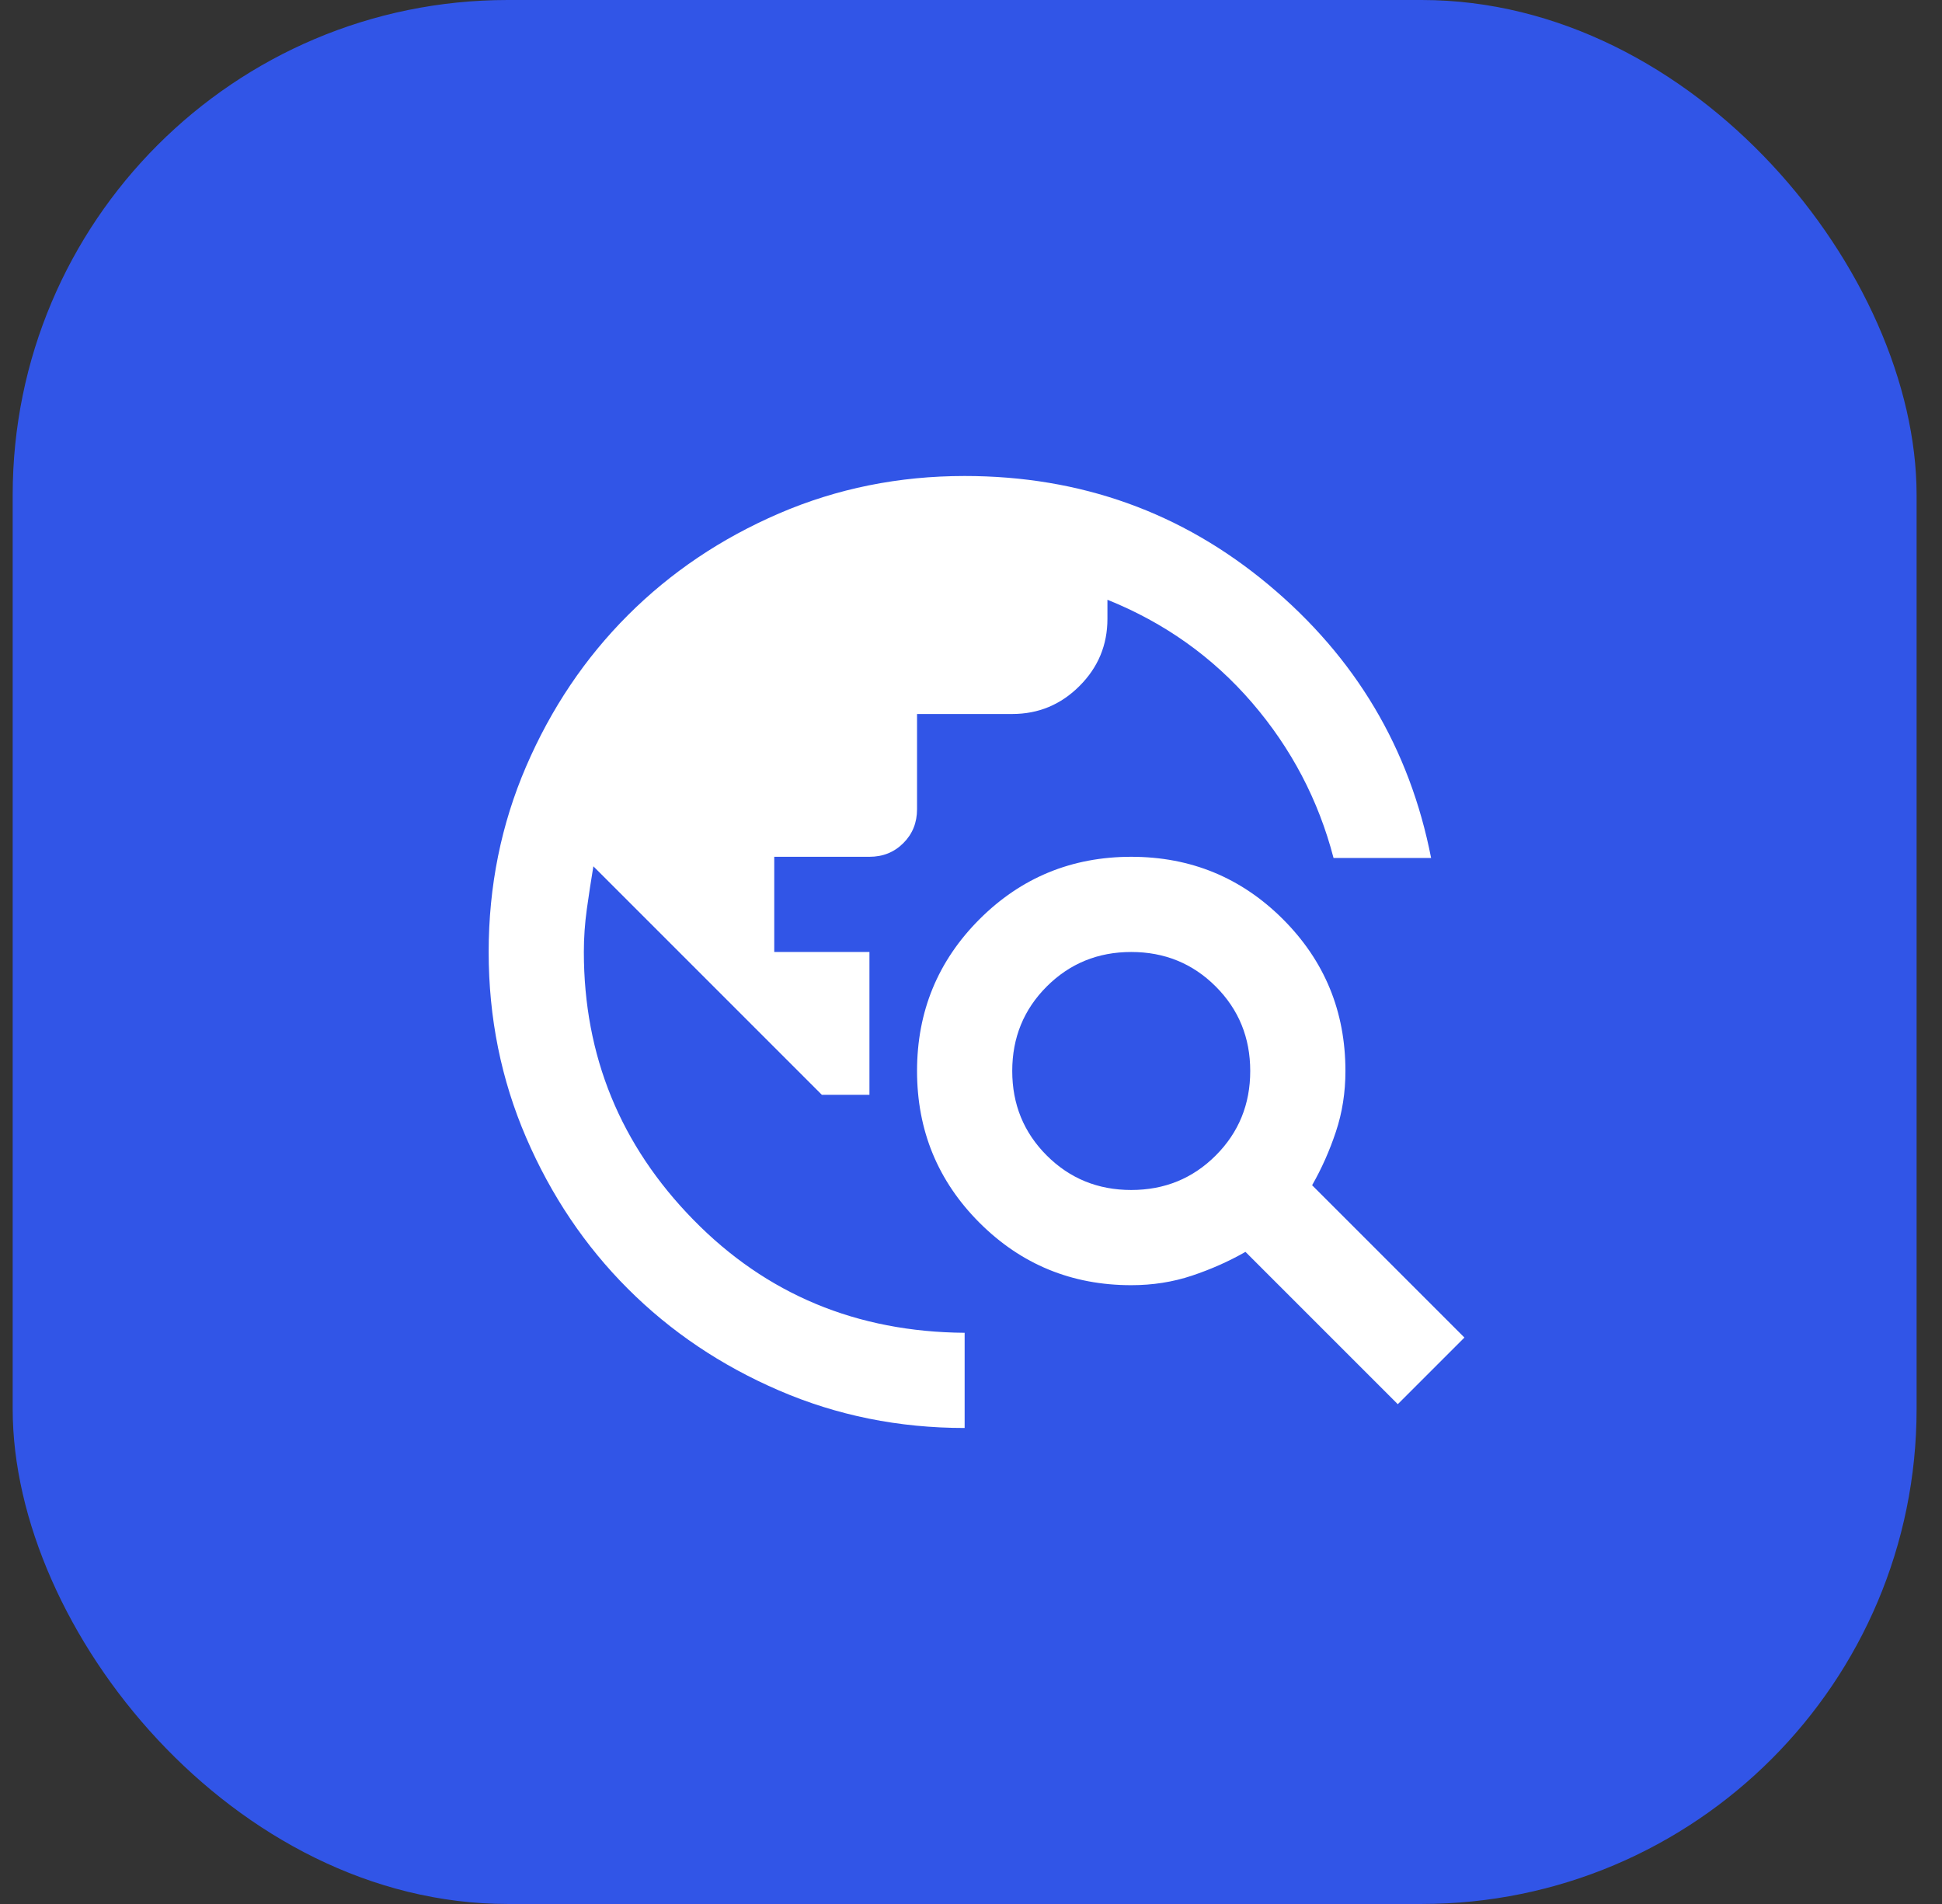
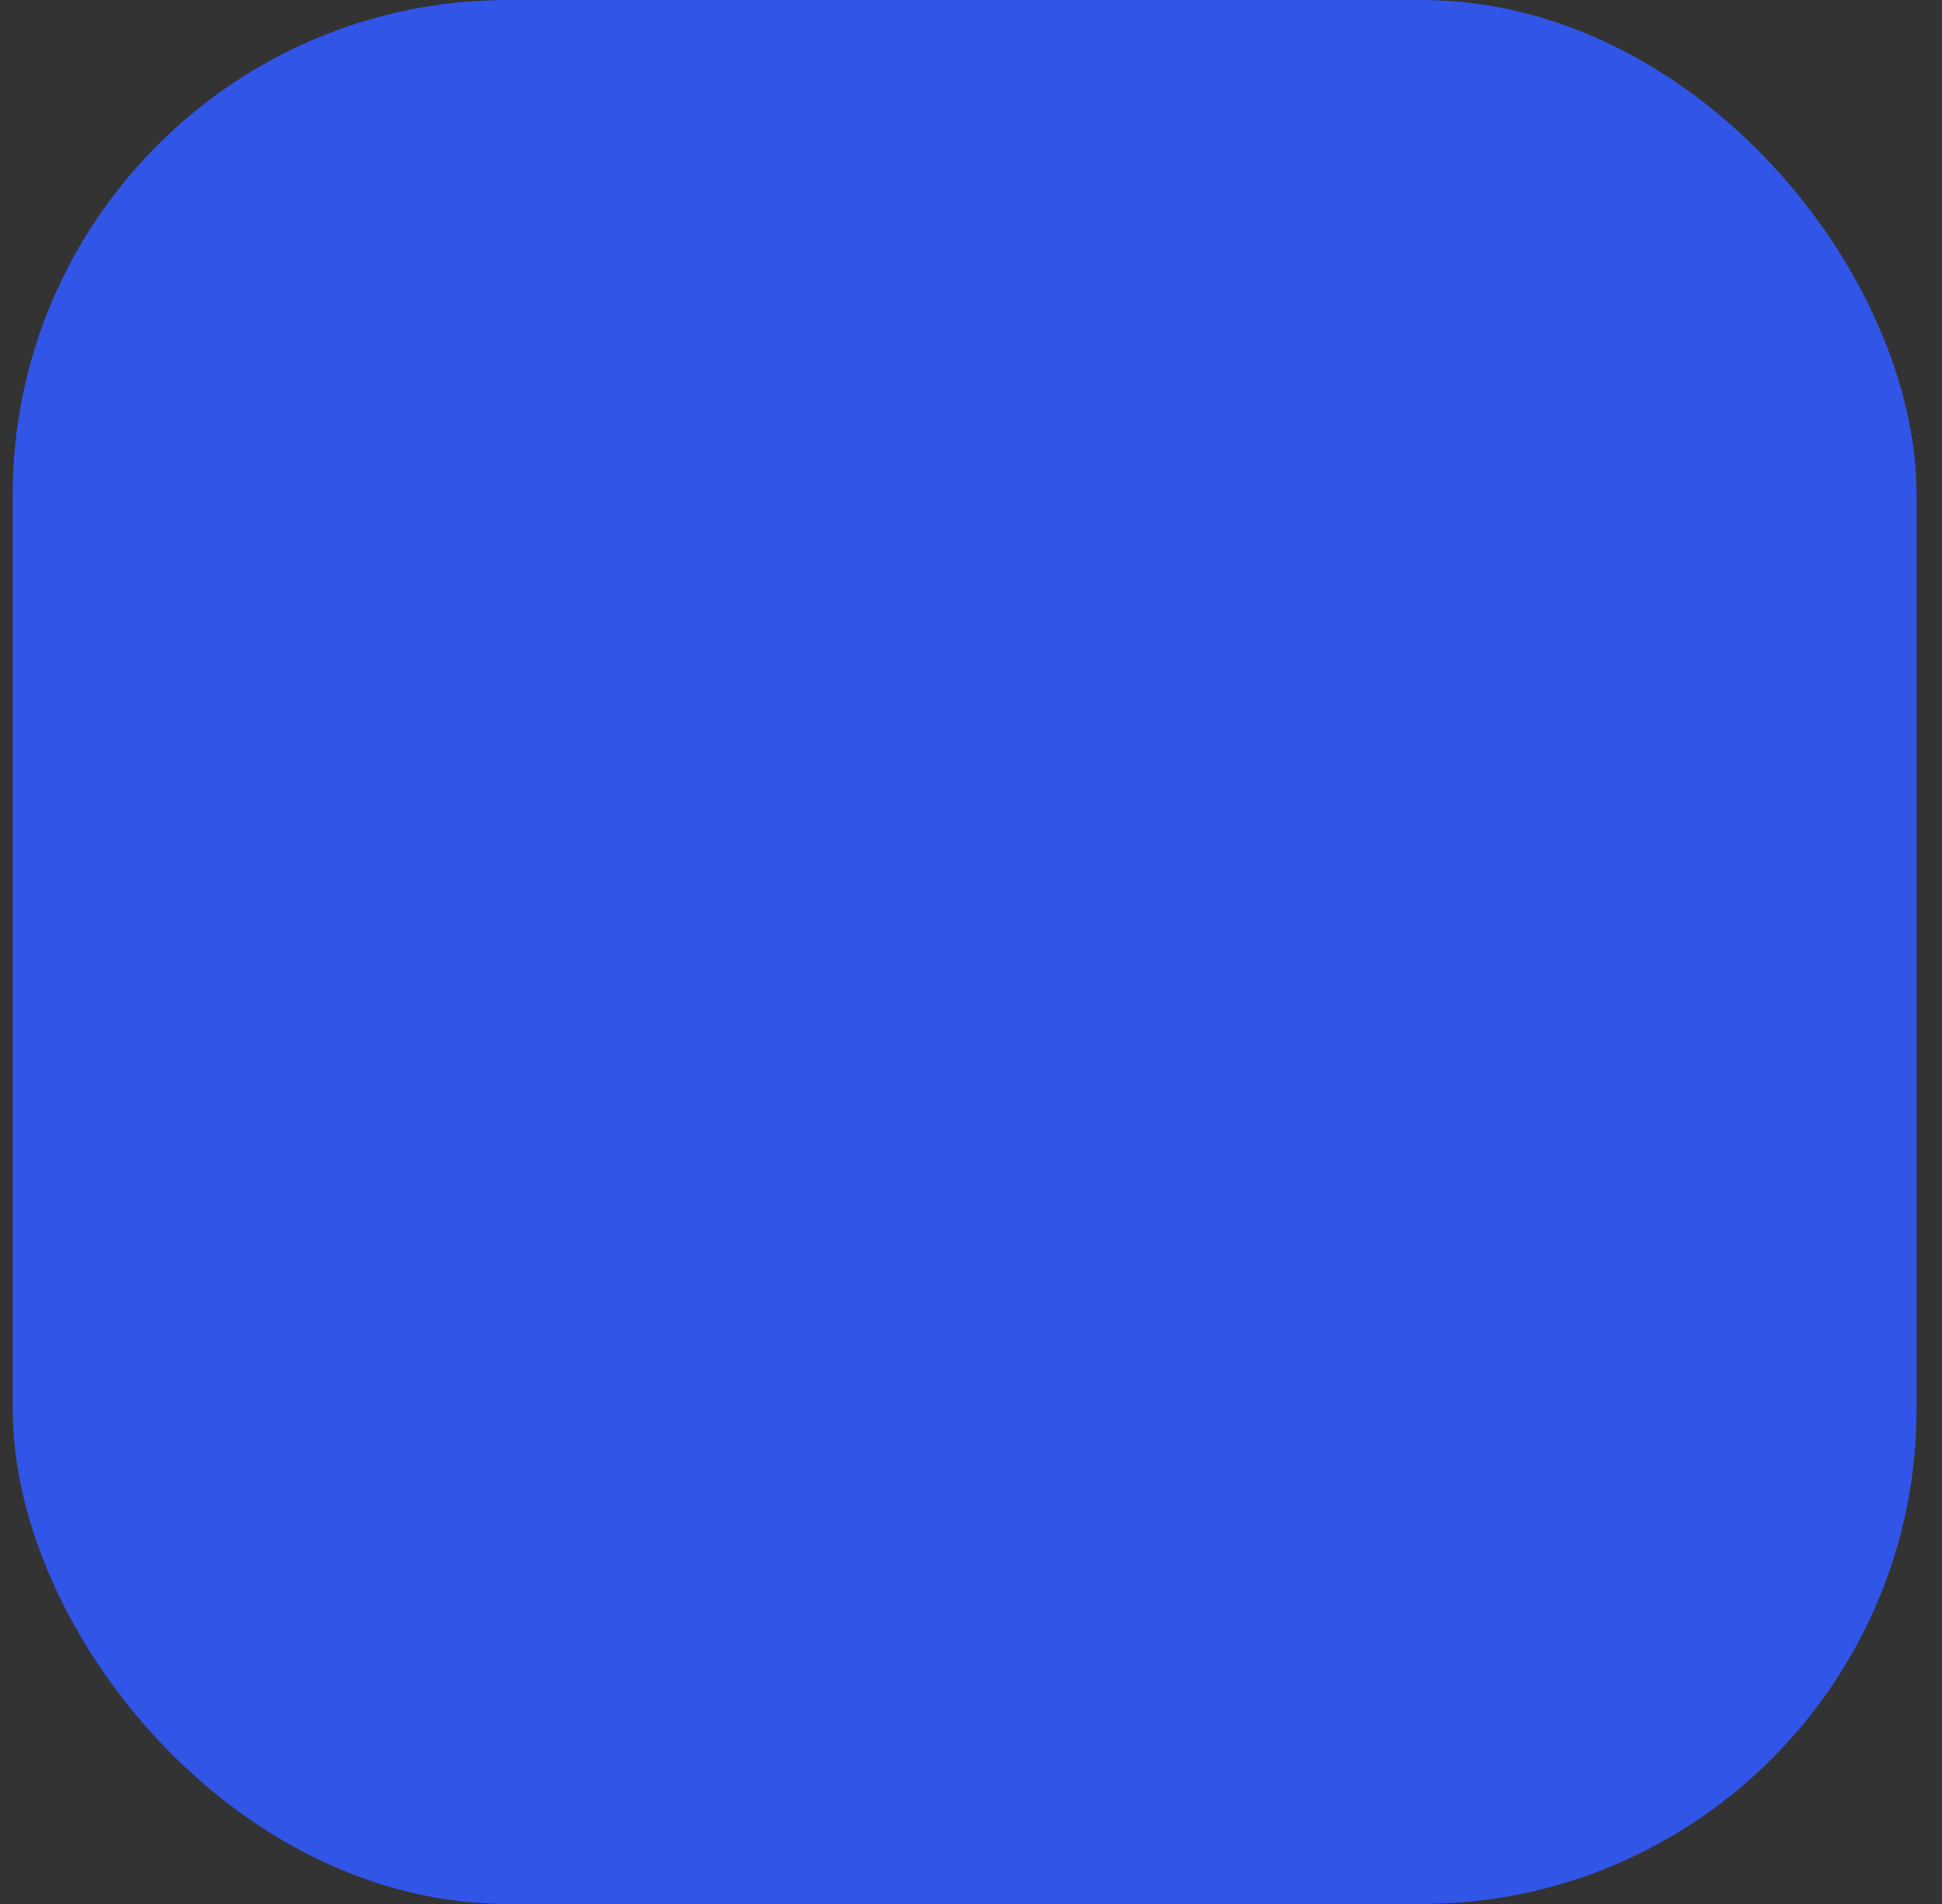
<svg xmlns="http://www.w3.org/2000/svg" width="51" height="50" viewBox="0 0 51 50" fill="none">
  <rect x="0" y="0" width="51" height="50" fill="#333333" stroke="none" />
  <rect x="0.333" width="50" height="50" rx="13" fill="#3155E7" />
  <mask id="mask0_19_53" style="mask-type:alpha" maskUnits="userSpaceOnUse" x="10" y="10" width="31" height="30">
-     <rect x="10.333" y="10" width="30" height="30" fill="#D9D9D9" />
-   </mask>
+     </mask>
  <g mask="url(#mask0_19_53)">
-     <path d="M25.333 37.5C23.604 37.5 21.979 37.172 20.458 36.515C18.937 35.859 17.614 34.969 16.489 33.844C15.364 32.719 14.474 31.396 13.818 29.875C13.162 28.354 12.833 26.729 12.833 25C12.833 23.271 13.162 21.646 13.818 20.125C14.474 18.604 15.364 17.281 16.489 16.156C17.614 15.031 18.937 14.14 20.458 13.484C21.979 12.828 23.604 12.5 25.333 12.5C28.375 12.5 31.036 13.453 33.317 15.359C35.599 17.265 37.021 19.656 37.583 22.531H35.021C34.625 21.01 33.912 19.651 32.881 18.453C31.849 17.255 30.583 16.354 29.083 15.75V16.25C29.083 16.938 28.839 17.526 28.349 18.015C27.86 18.505 27.271 18.75 26.583 18.75H24.083V21.25C24.083 21.604 23.964 21.901 23.724 22.14C23.485 22.38 23.187 22.5 22.833 22.5H20.333V25H22.833V28.75H21.583L15.583 22.75C15.521 23.125 15.463 23.5 15.411 23.875C15.359 24.25 15.333 24.625 15.333 25C15.333 27.729 16.292 30.073 18.208 32.031C20.125 33.99 22.5 34.979 25.333 35V37.5ZM36.708 36.875L32.708 32.875C32.271 33.125 31.802 33.333 31.302 33.5C30.802 33.667 30.271 33.75 29.708 33.75C28.146 33.75 26.817 33.203 25.723 32.11C24.63 31.016 24.083 29.688 24.083 28.125C24.083 26.562 24.63 25.234 25.723 24.14C26.817 23.047 28.146 22.5 29.708 22.5C31.271 22.5 32.599 23.047 33.693 24.14C34.787 25.234 35.333 26.562 35.333 28.125C35.333 28.688 35.25 29.219 35.083 29.719C34.917 30.219 34.708 30.688 34.458 31.125L38.458 35.125L36.708 36.875ZM29.708 31.25C30.583 31.25 31.323 30.948 31.927 30.344C32.531 29.74 32.833 29 32.833 28.125C32.833 27.25 32.531 26.51 31.927 25.906C31.323 25.302 30.583 25 29.708 25C28.833 25 28.094 25.302 27.489 25.906C26.885 26.51 26.583 27.25 26.583 28.125C26.583 29 26.885 29.74 27.489 30.344C28.094 30.948 28.833 31.25 29.708 31.25Z" fill="white" />
+     <path d="M25.333 37.5C23.604 37.5 21.979 37.172 20.458 36.515C18.937 35.859 17.614 34.969 16.489 33.844C15.364 32.719 14.474 31.396 13.818 29.875C13.162 28.354 12.833 26.729 12.833 25C12.833 23.271 13.162 21.646 13.818 20.125C14.474 18.604 15.364 17.281 16.489 16.156C17.614 15.031 18.937 14.14 20.458 13.484C21.979 12.828 23.604 12.5 25.333 12.5C28.375 12.5 31.036 13.453 33.317 15.359C35.599 17.265 37.021 19.656 37.583 22.531H35.021C34.625 21.01 33.912 19.651 32.881 18.453C31.849 17.255 30.583 16.354 29.083 15.75V16.25C29.083 16.938 28.839 17.526 28.349 18.015C27.86 18.505 27.271 18.75 26.583 18.75H24.083V21.25C24.083 21.604 23.964 21.901 23.724 22.14C23.485 22.38 23.187 22.5 22.833 22.5H20.333V25H22.833V28.75H21.583L15.583 22.75C15.521 23.125 15.463 23.5 15.411 23.875C15.359 24.25 15.333 24.625 15.333 25C15.333 27.729 16.292 30.073 18.208 32.031C20.125 33.99 22.5 34.979 25.333 35V37.5ZM36.708 36.875L32.708 32.875C32.271 33.125 31.802 33.333 31.302 33.5C30.802 33.667 30.271 33.75 29.708 33.75C28.146 33.75 26.817 33.203 25.723 32.11C24.63 31.016 24.083 29.688 24.083 28.125C24.083 26.562 24.63 25.234 25.723 24.14C26.817 23.047 28.146 22.5 29.708 22.5C31.271 22.5 32.599 23.047 33.693 24.14C34.787 25.234 35.333 26.562 35.333 28.125C34.917 30.219 34.708 30.688 34.458 31.125L38.458 35.125L36.708 36.875ZM29.708 31.25C30.583 31.25 31.323 30.948 31.927 30.344C32.531 29.74 32.833 29 32.833 28.125C32.833 27.25 32.531 26.51 31.927 25.906C31.323 25.302 30.583 25 29.708 25C28.833 25 28.094 25.302 27.489 25.906C26.885 26.51 26.583 27.25 26.583 28.125C26.583 29 26.885 29.74 27.489 30.344C28.094 30.948 28.833 31.25 29.708 31.25Z" fill="white" />
  </g>
</svg>